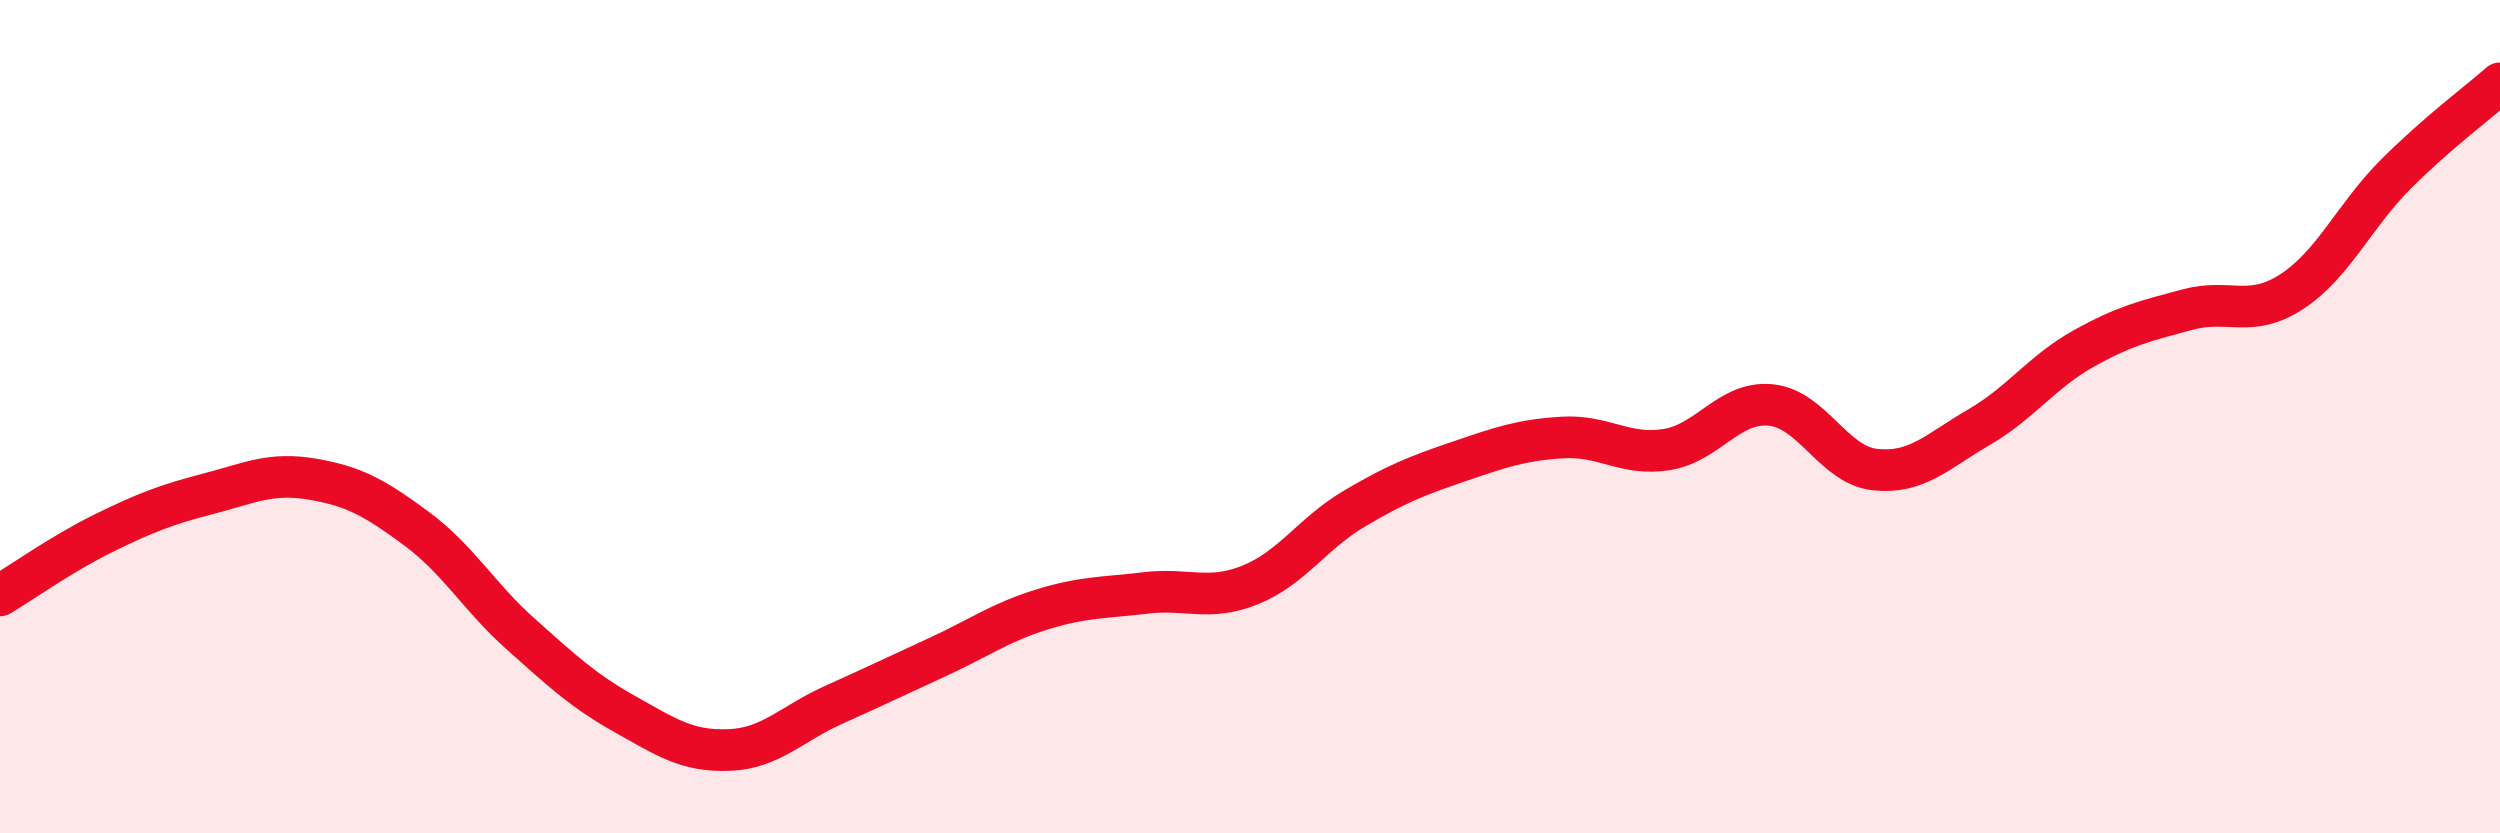
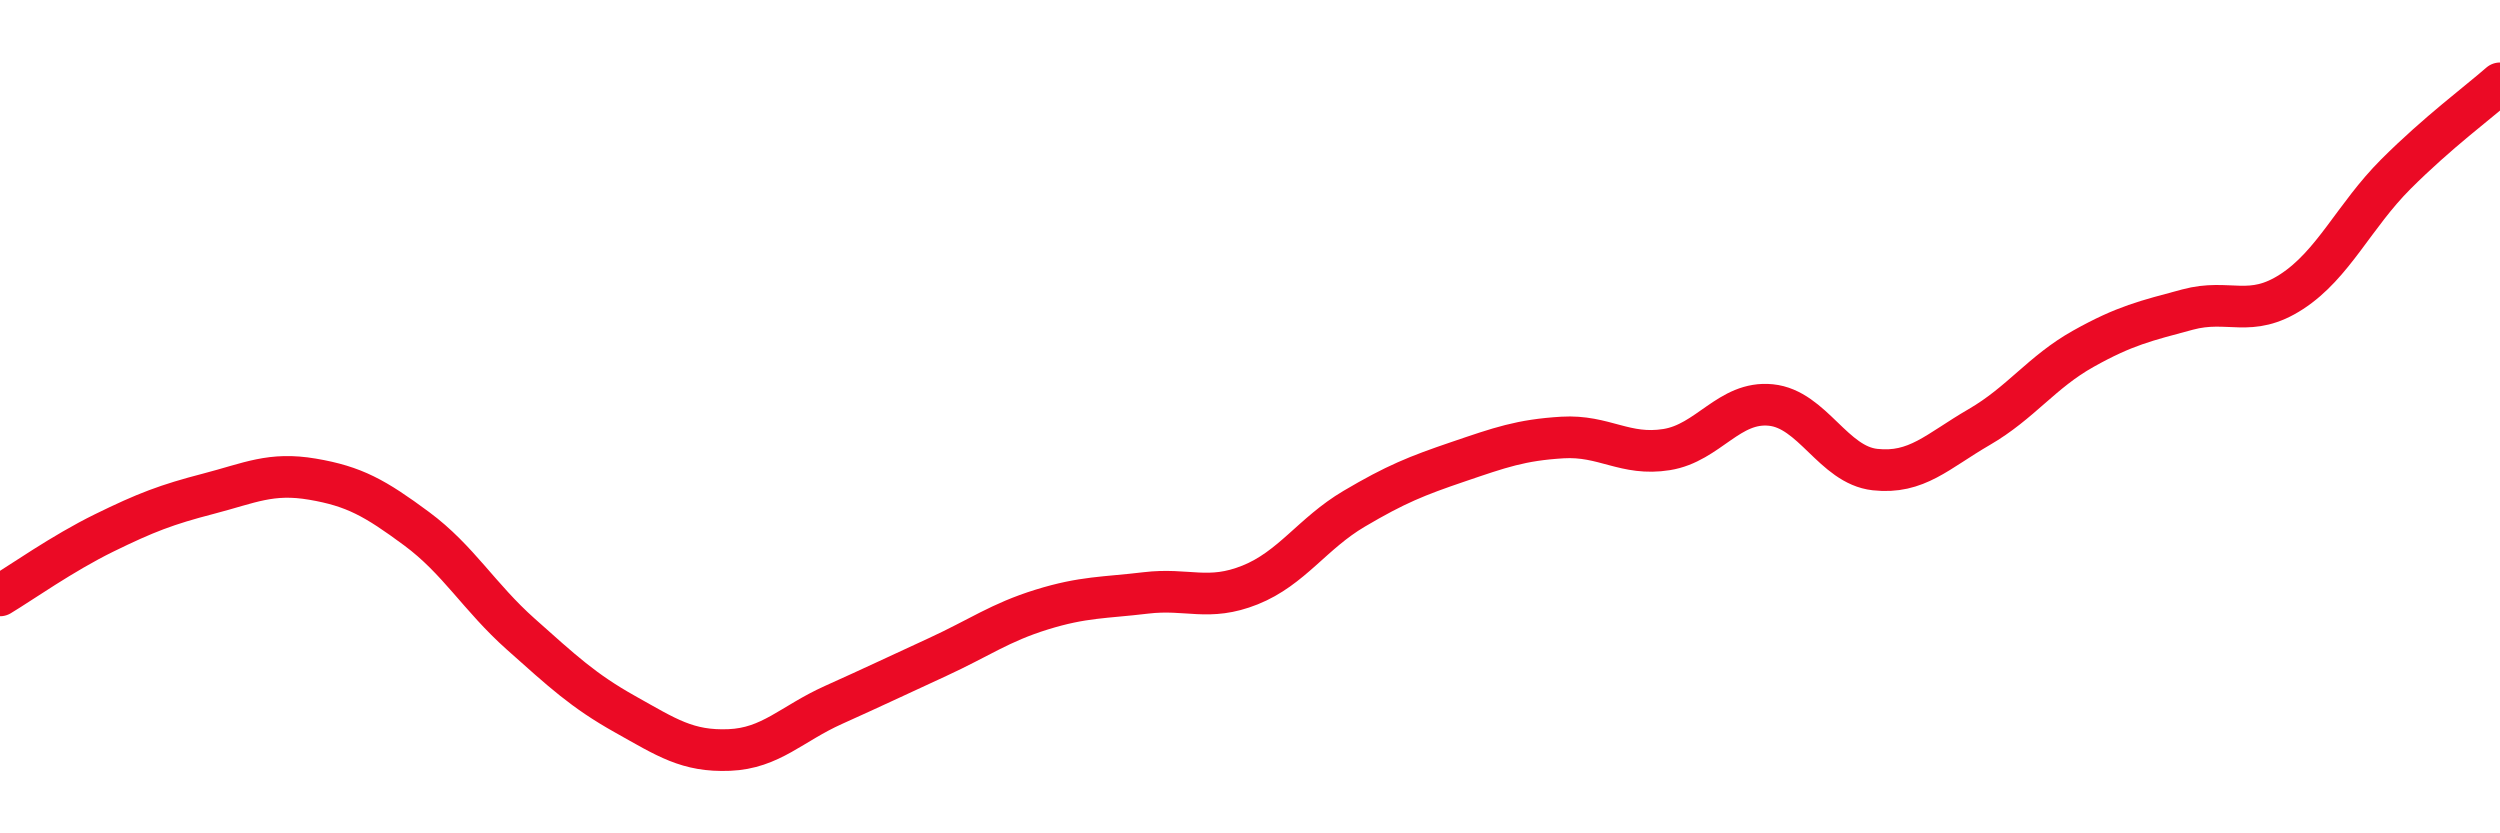
<svg xmlns="http://www.w3.org/2000/svg" width="60" height="20" viewBox="0 0 60 20">
-   <path d="M 0,14.29 C 0.5,13.99 1.5,13.28 2.5,12.79 C 3.5,12.3 4,12.11 5,11.85 C 6,11.59 6.5,11.33 7.5,11.5 C 8.5,11.67 9,11.95 10,12.69 C 11,13.43 11.5,14.33 12.5,15.22 C 13.5,16.11 14,16.58 15,17.14 C 16,17.7 16.5,18.04 17.5,18 C 18.5,17.96 19,17.37 20,16.92 C 21,16.47 21.5,16.23 22.5,15.77 C 23.5,15.31 24,14.94 25,14.63 C 26,14.32 26.5,14.35 27.5,14.23 C 28.5,14.11 29,14.44 30,14.04 C 31,13.64 31.5,12.8 32.5,12.21 C 33.5,11.62 34,11.42 35,11.08 C 36,10.74 36.5,10.56 37.5,10.5 C 38.5,10.44 39,10.95 40,10.79 C 41,10.63 41.5,9.62 42.5,9.72 C 43.5,9.82 44,11.16 45,11.27 C 46,11.38 46.5,10.83 47.5,10.25 C 48.5,9.67 49,8.93 50,8.37 C 51,7.81 51.5,7.7 52.5,7.43 C 53.5,7.16 54,7.65 55,7 C 56,6.35 56.5,5.18 57.5,4.18 C 58.5,3.18 59.5,2.44 60,2L60 20L0 20Z" fill="#EB0A25" opacity="0.1" stroke-linecap="round" stroke-linejoin="round" />
  <path d="M 0,14.29 C 0.5,13.99 1.5,13.28 2.5,12.79 C 3.5,12.3 4,12.11 5,11.85 C 6,11.59 6.5,11.33 7.5,11.5 C 8.5,11.67 9,11.95 10,12.69 C 11,13.43 11.5,14.33 12.5,15.22 C 13.5,16.11 14,16.58 15,17.14 C 16,17.7 16.5,18.04 17.5,18 C 18.5,17.96 19,17.37 20,16.92 C 21,16.47 21.5,16.23 22.5,15.77 C 23.5,15.31 24,14.94 25,14.63 C 26,14.32 26.5,14.35 27.5,14.23 C 28.5,14.11 29,14.44 30,14.04 C 31,13.64 31.5,12.8 32.5,12.21 C 33.5,11.62 34,11.42 35,11.08 C 36,10.74 36.5,10.56 37.5,10.5 C 38.5,10.44 39,10.95 40,10.79 C 41,10.63 41.5,9.62 42.5,9.72 C 43.5,9.82 44,11.16 45,11.27 C 46,11.38 46.5,10.83 47.5,10.25 C 48.5,9.67 49,8.93 50,8.37 C 51,7.81 51.5,7.7 52.5,7.43 C 53.5,7.16 54,7.65 55,7 C 56,6.35 56.5,5.18 57.5,4.18 C 58.5,3.18 59.5,2.44 60,2" stroke="#EB0A25" stroke-width="1" fill="none" stroke-linecap="round" stroke-linejoin="round" />
</svg>